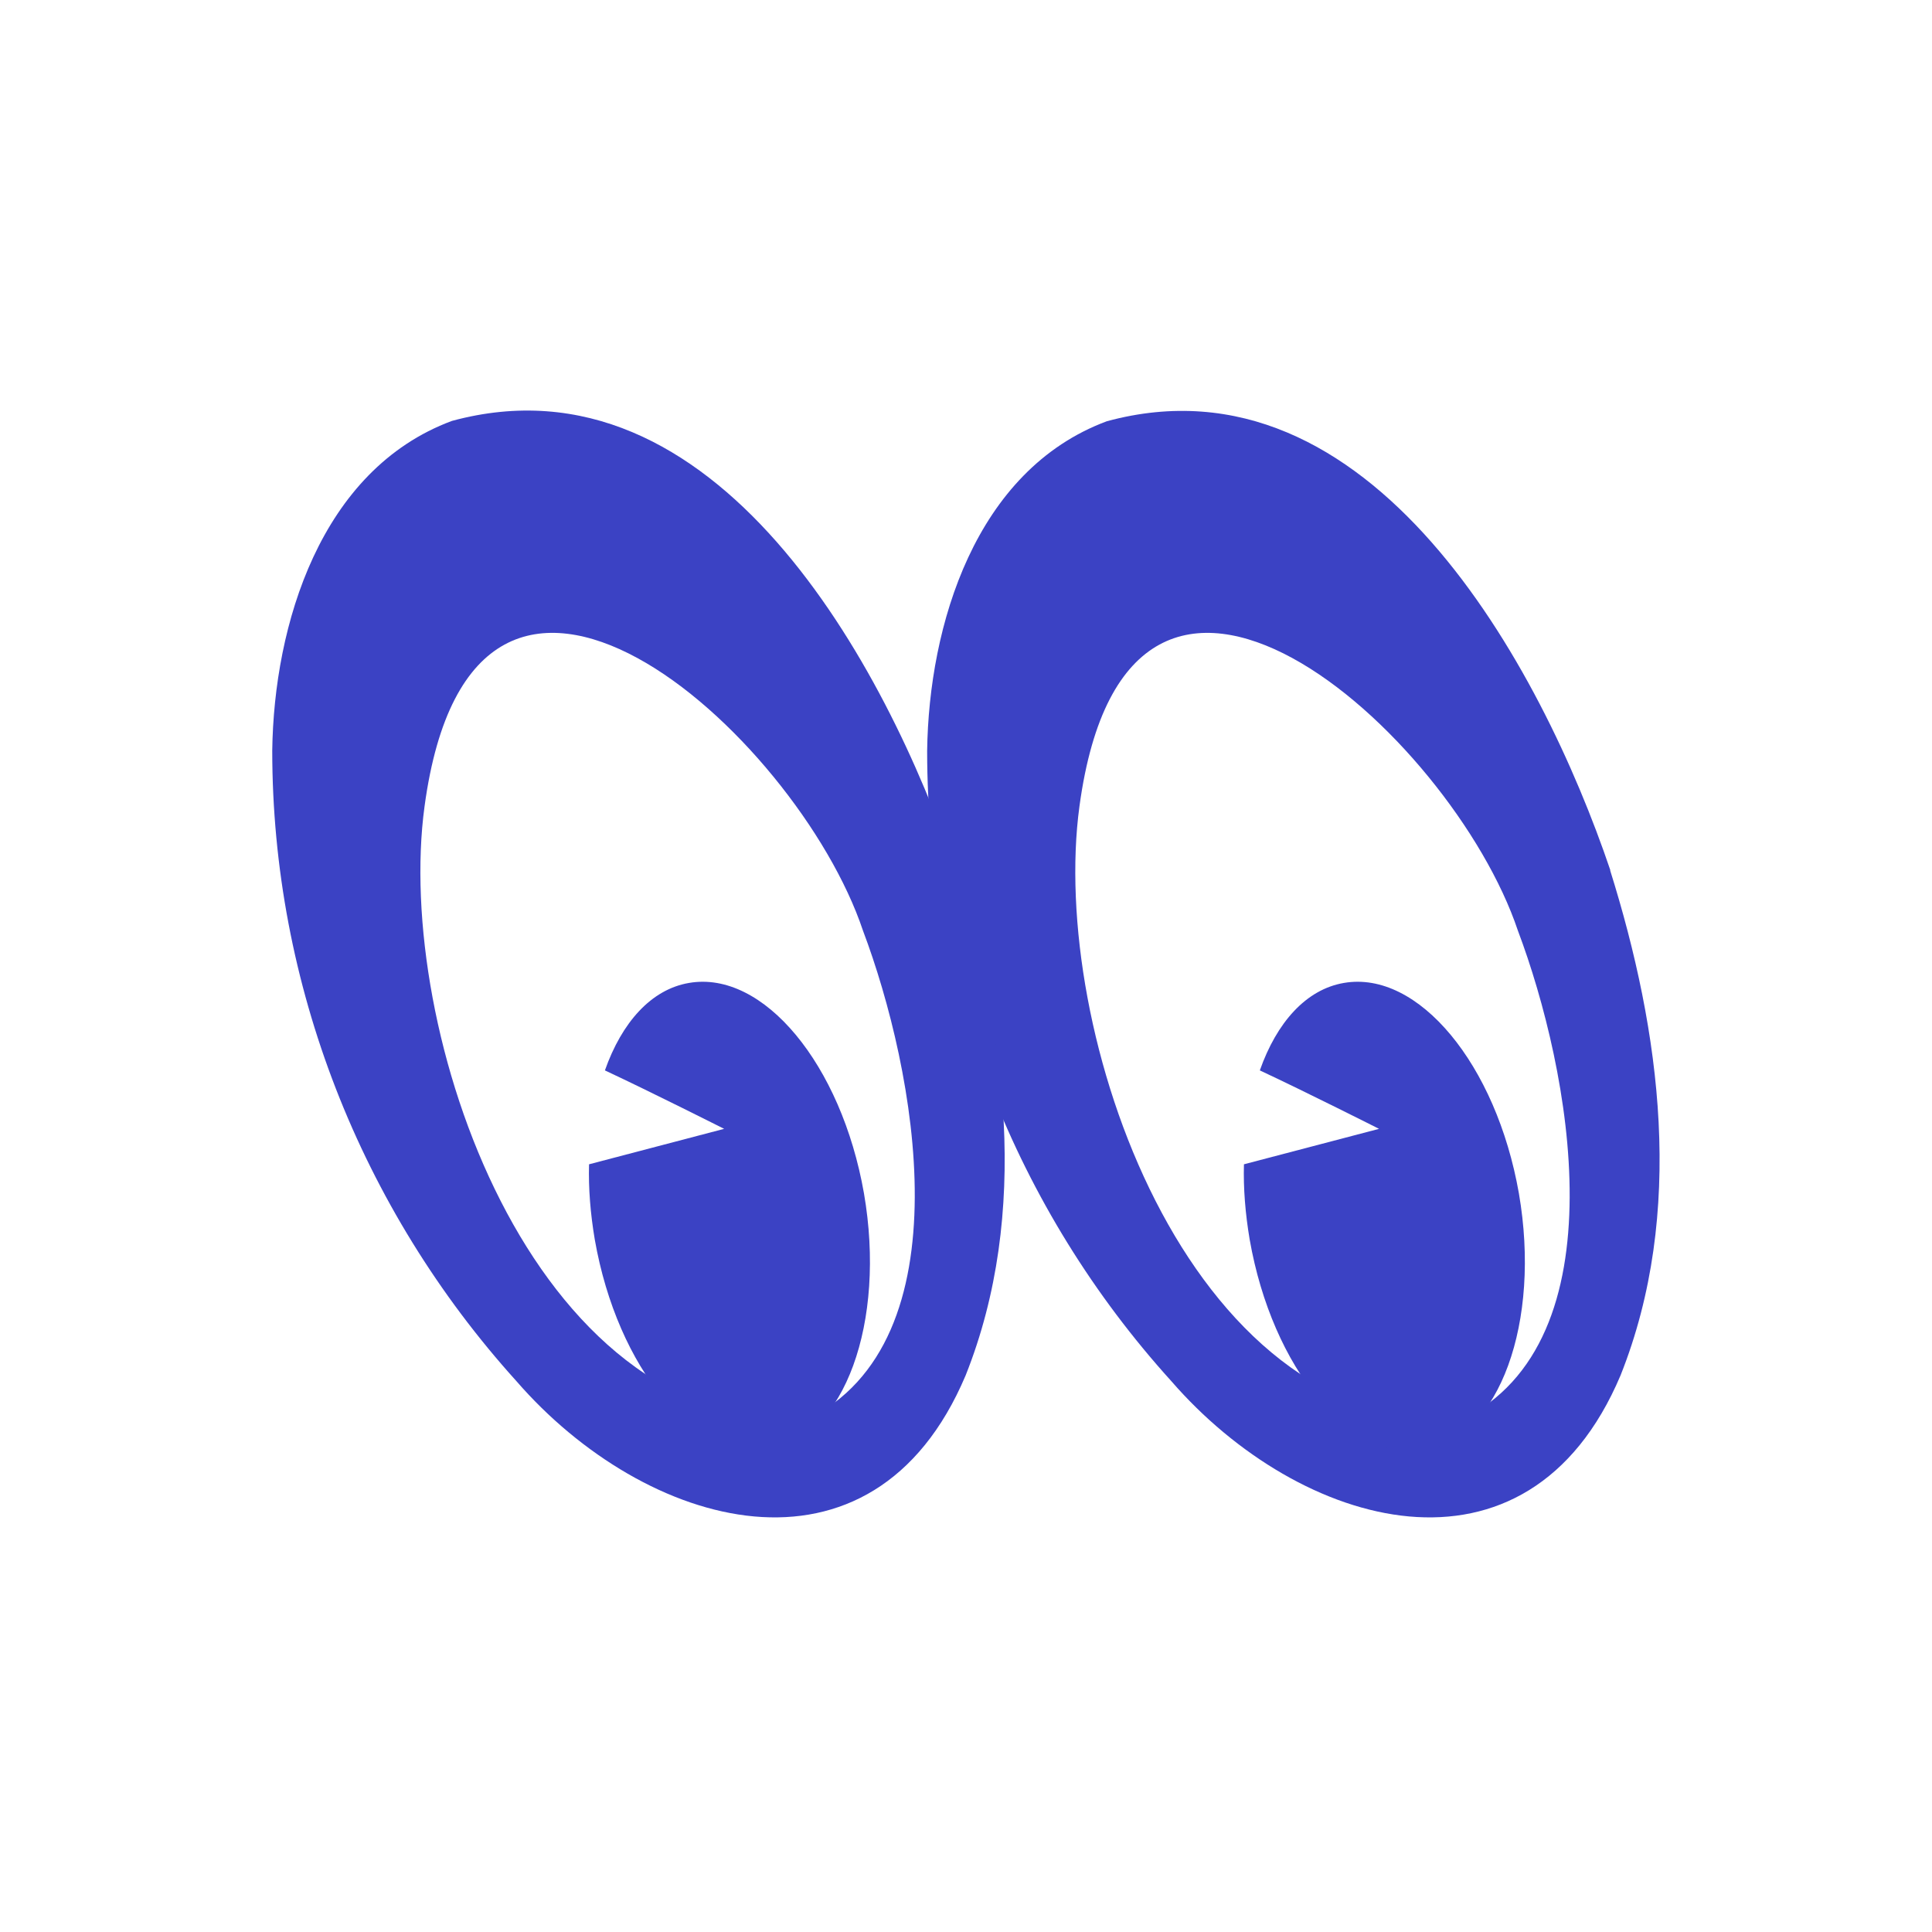
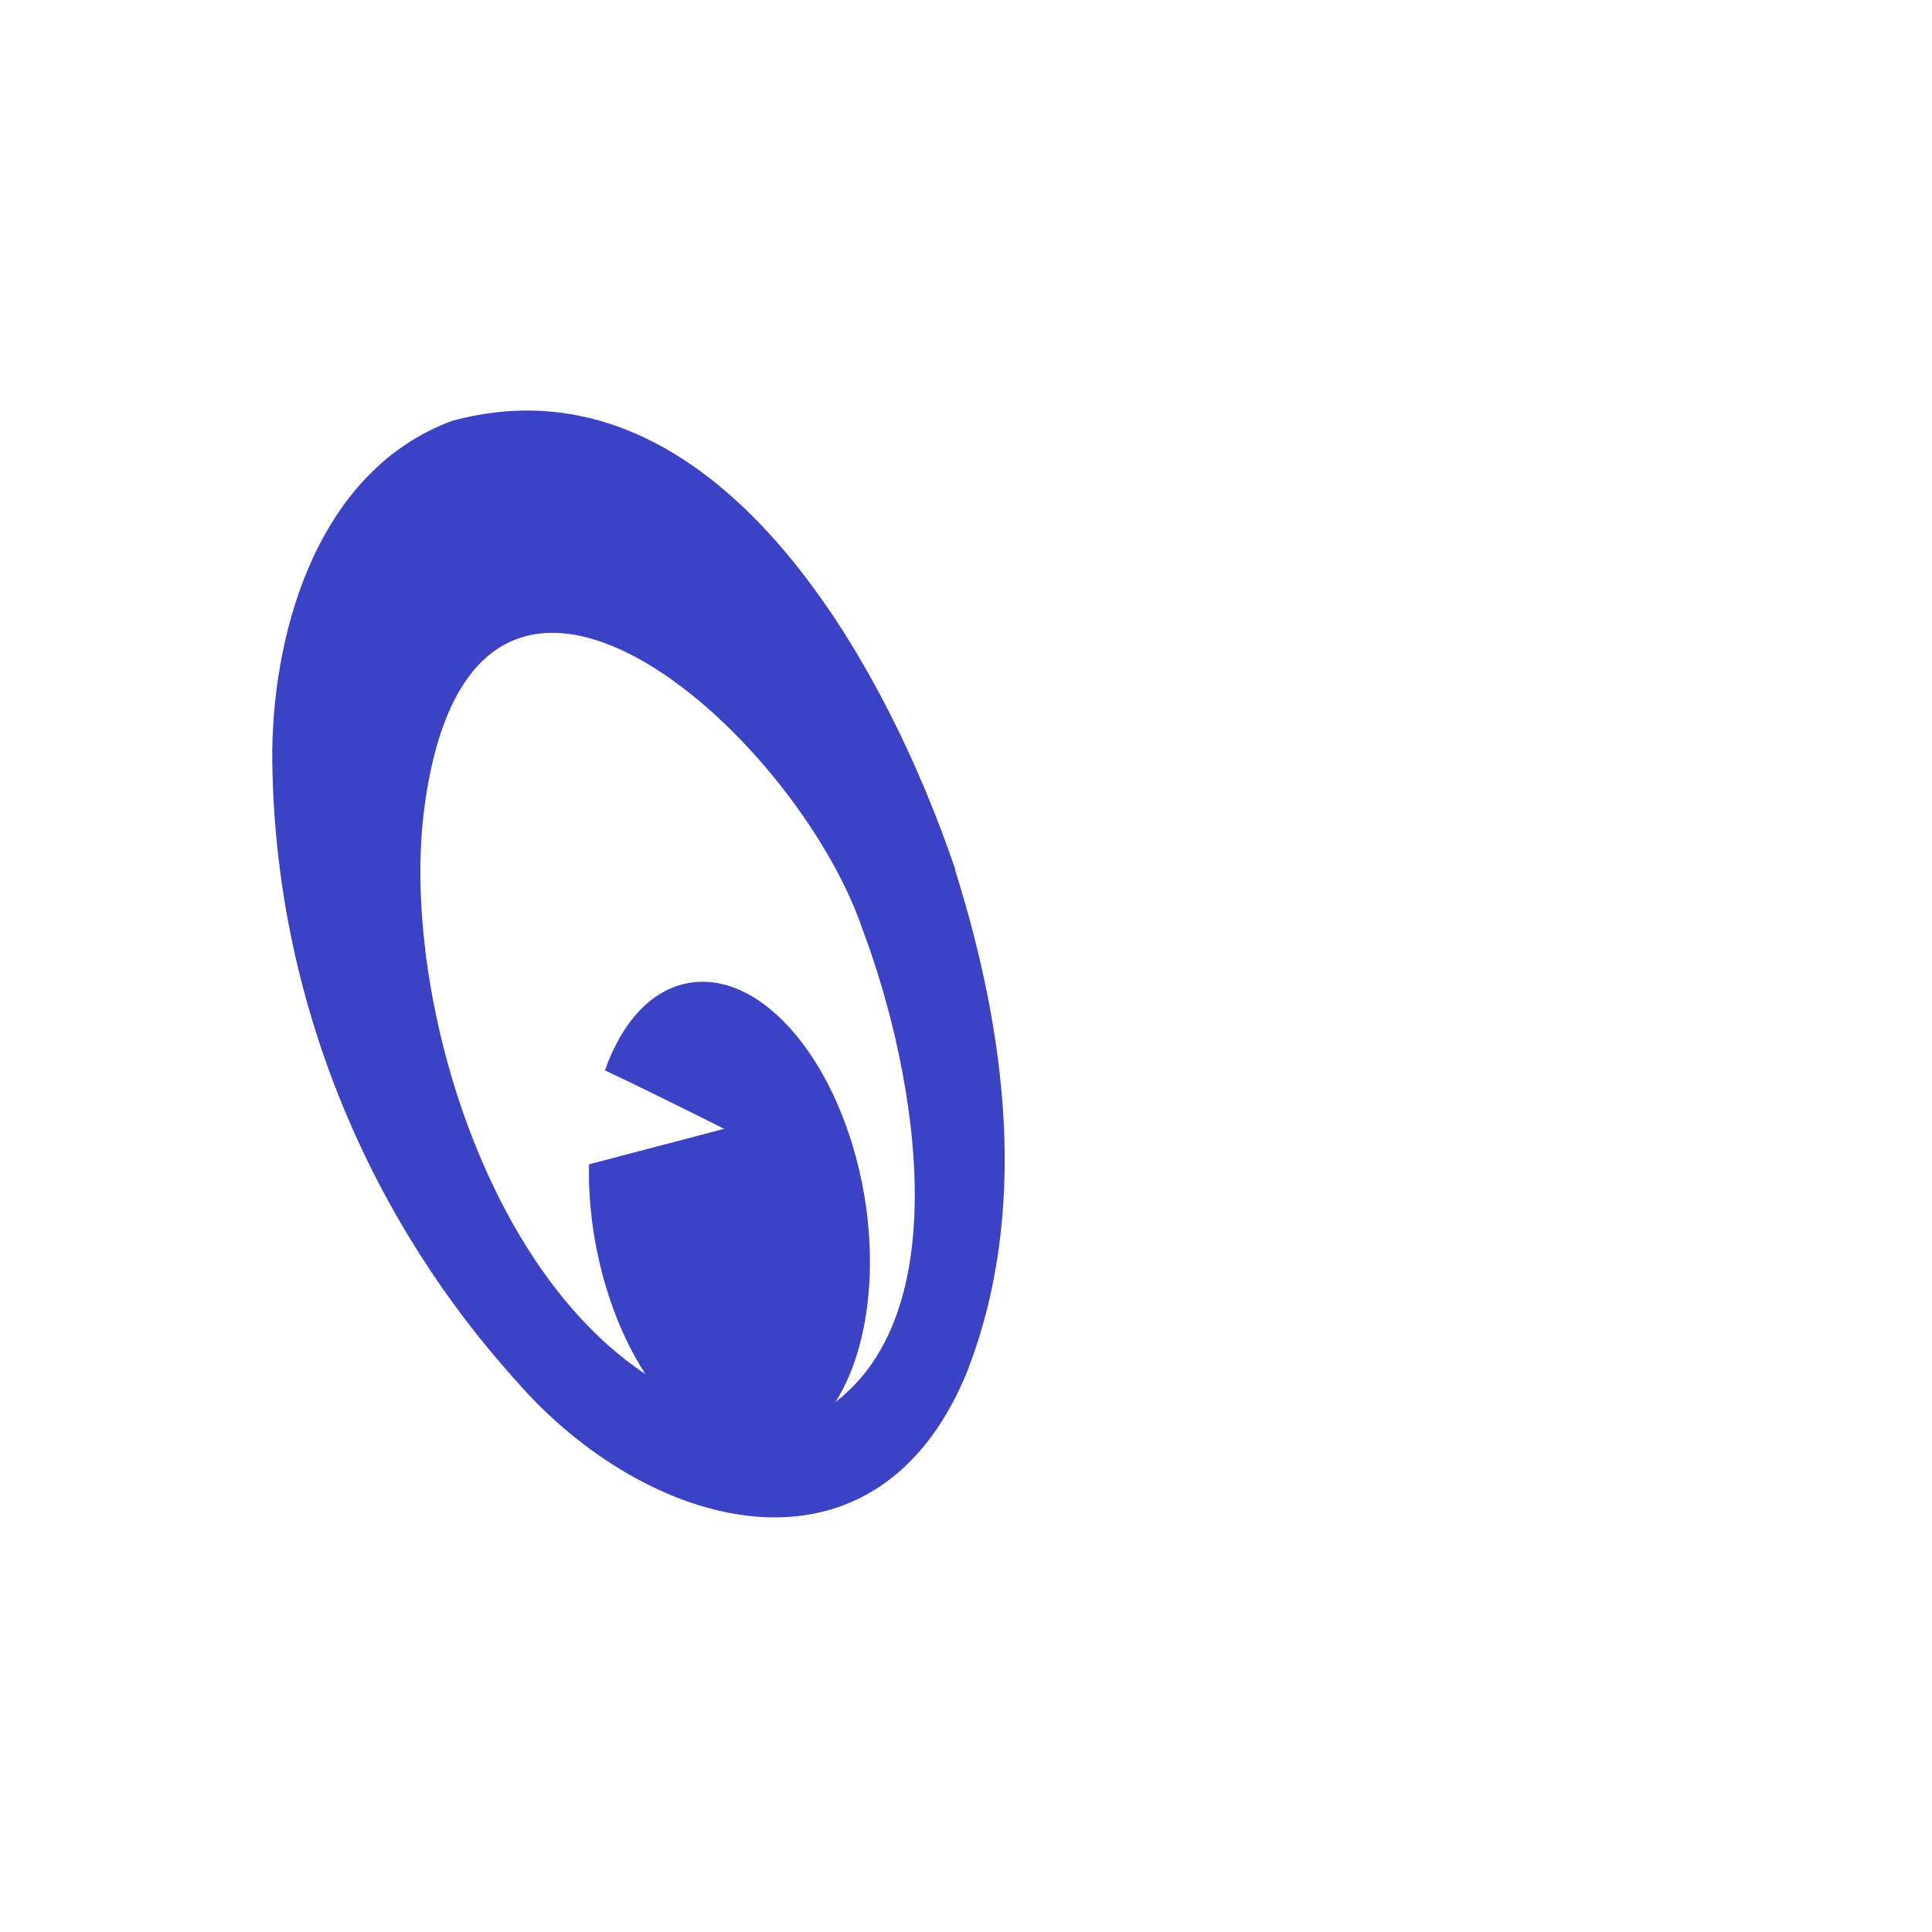
<svg xmlns="http://www.w3.org/2000/svg" width="80" height="80" viewBox="0 0 80 80" fill="none">
-   <path d="M62.852 38.533C60.11 30.352 46.74 18.338 44.698 33.386C43.44 42.617 49.09 59.26 60.502 58.798C67.201 55.54 65.005 44.239 62.852 38.533ZM66.67 36.03C68.767 42.715 69.788 50.211 67.103 56.952C63.243 66.085 53.817 63.316 48.502 57.19C42.055 50.071 38.391 40.771 38.391 31.093C38.461 25.904 40.377 19.471 45.831 17.443C56.754 14.478 63.817 27.568 66.684 36.044L66.67 36.03Z" fill="#3B42C4" />
-   <path d="M58.992 60.043C55.915 60.574 52.684 56.672 51.747 51.33C51.565 50.253 51.481 49.204 51.509 48.211L57.103 46.743C57.103 46.743 54.111 45.232 52.167 44.323C52.866 42.337 54.083 40.967 55.649 40.701C58.726 40.169 61.956 44.071 62.894 49.414C63.817 54.756 62.082 59.526 59.006 60.057L58.992 60.043Z" fill="#3B42C4" />
  <path d="M35.733 38.533C32.992 30.351 19.622 18.338 17.58 33.386C16.321 42.617 21.971 59.26 33.384 58.798C40.083 55.539 37.887 44.239 35.733 38.533ZM39.551 36.029C41.649 42.715 42.67 50.211 39.985 56.952C36.125 66.085 26.699 63.316 21.384 57.19C14.937 50.057 11.273 40.757 11.273 31.079C11.342 25.89 13.258 19.456 18.713 17.429C29.636 14.464 36.698 27.554 39.566 36.029H39.551Z" fill="#3B42C4" />
  <path d="M31.873 60.043C28.797 60.574 25.566 56.672 24.629 51.33C24.447 50.253 24.363 49.204 24.391 48.211L29.985 46.743C29.985 46.743 26.992 45.232 25.048 44.323C25.748 42.337 26.964 40.967 28.531 40.701C31.608 40.169 34.838 44.071 35.775 49.414C36.698 54.756 34.964 59.526 31.887 60.057L31.873 60.043Z" fill="#3B42C4" />
</svg>